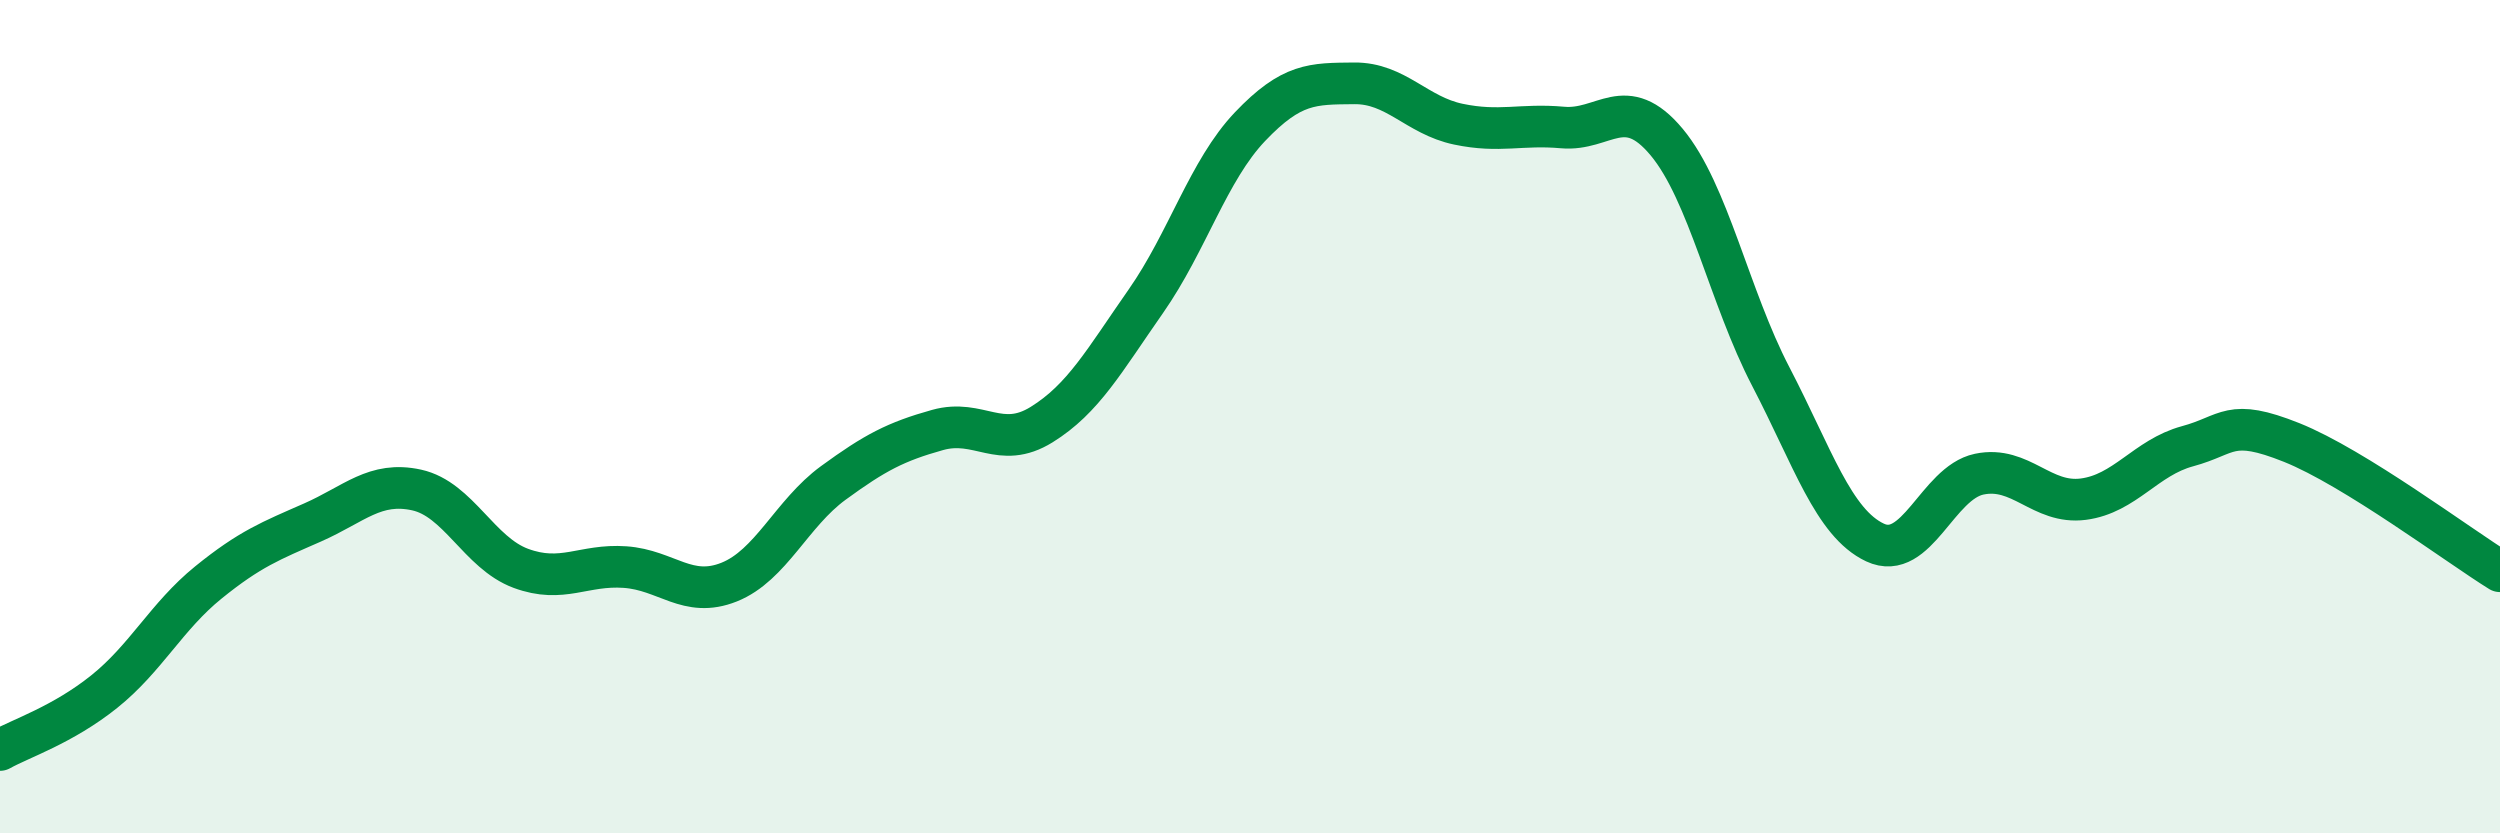
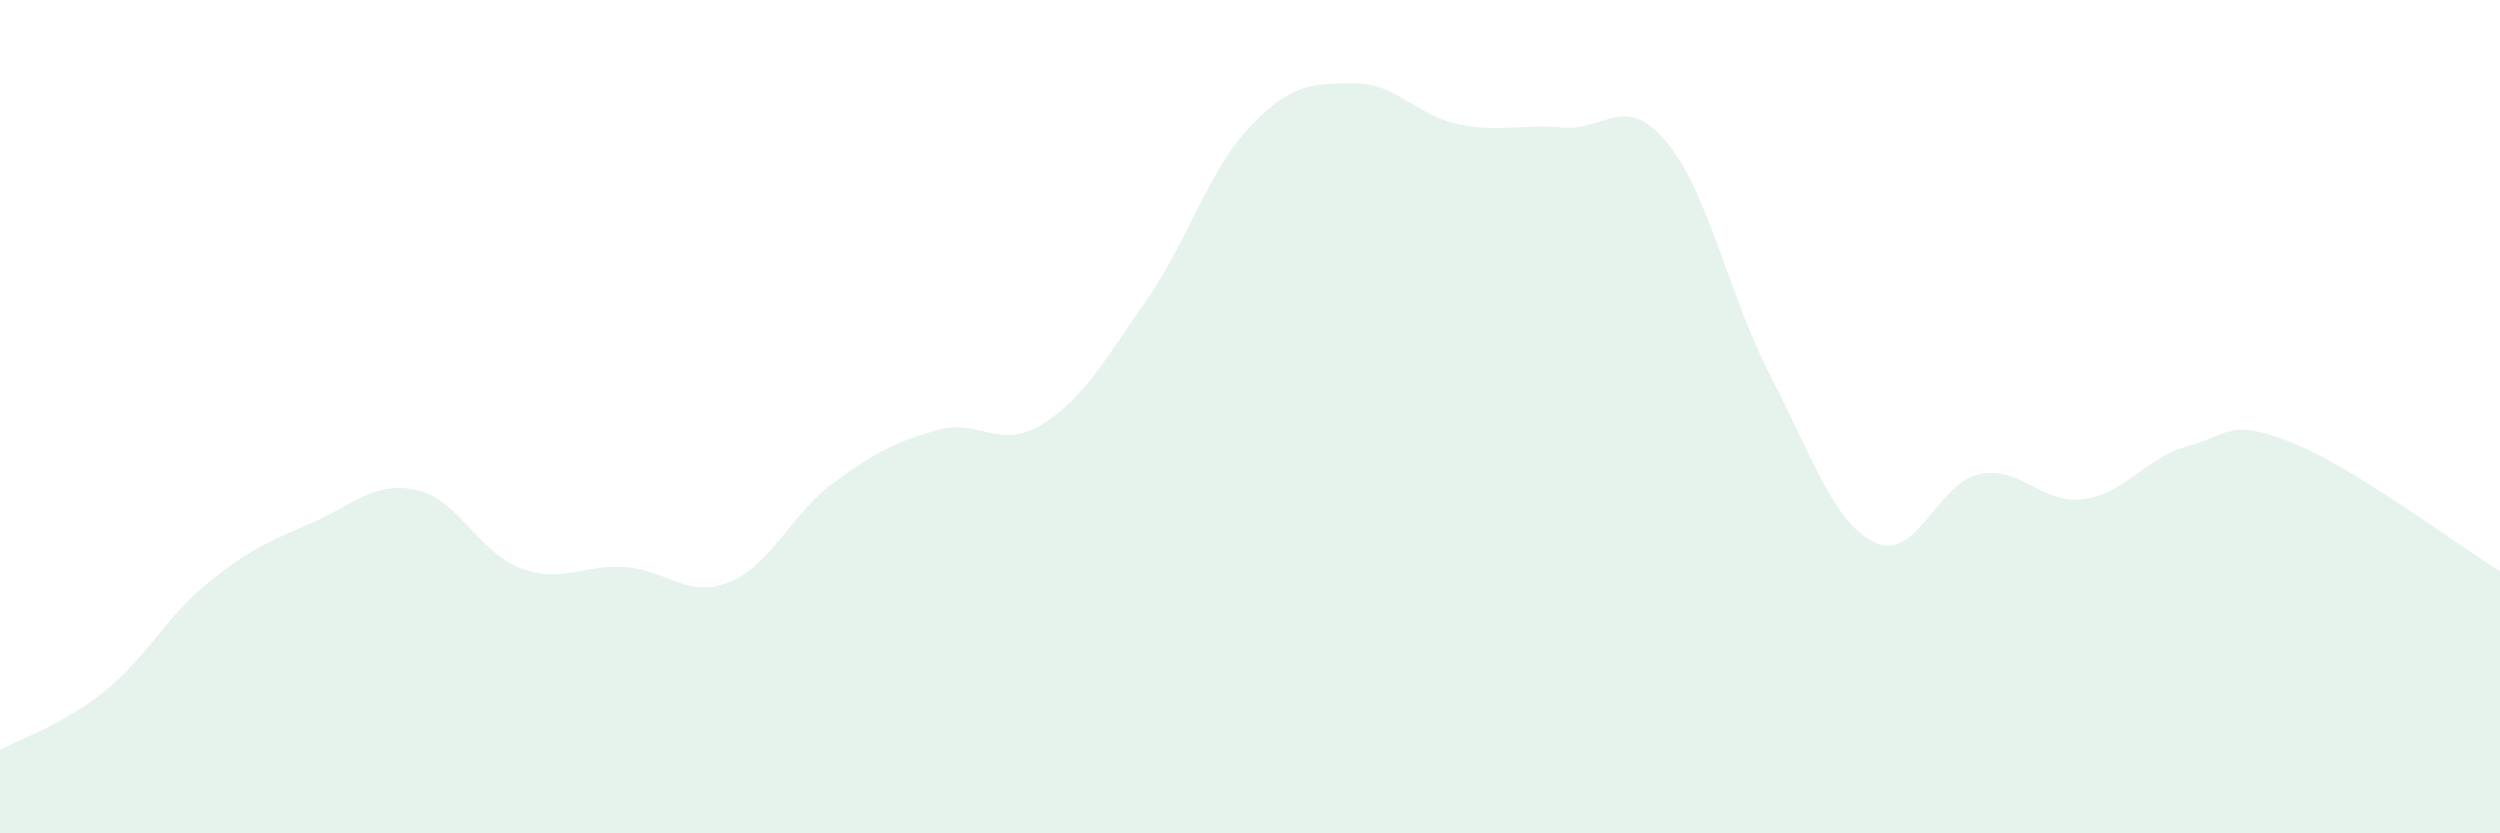
<svg xmlns="http://www.w3.org/2000/svg" width="60" height="20" viewBox="0 0 60 20">
  <path d="M 0,18 C 0.5,17.72 1.5,17.4 2.5,16.6 C 3.5,15.8 4,14.79 5,13.98 C 6,13.17 6.5,12.98 7.5,12.54 C 8.5,12.1 9,11.54 10,11.76 C 11,11.98 11.5,13.27 12.5,13.64 C 13.5,14.01 14,13.54 15,13.61 C 16,13.68 16.5,14.37 17.5,13.97 C 18.5,13.57 19,12.32 20,11.59 C 21,10.86 21.5,10.6 22.5,10.32 C 23.5,10.04 24,10.81 25,10.19 C 26,9.57 26.5,8.66 27.5,7.23 C 28.5,5.8 29,4.09 30,3.04 C 31,1.99 31.5,2.01 32.5,2 C 33.5,1.99 34,2.77 35,2.98 C 36,3.19 36.5,2.97 37.5,3.06 C 38.5,3.15 39,2.21 40,3.41 C 41,4.61 41.5,7.12 42.5,9.04 C 43.5,10.96 44,12.55 45,13.02 C 46,13.49 46.5,11.59 47.5,11.38 C 48.5,11.17 49,12.11 50,11.98 C 51,11.85 51.5,10.98 52.5,10.71 C 53.5,10.44 53.5,10.02 55,10.62 C 56.5,11.22 59,13.09 60,13.71L60 20L0 20Z" fill="#008740" opacity="0.1" stroke-linecap="round" stroke-linejoin="round" />
-   <path d="M 0,18 C 0.5,17.72 1.5,17.4 2.5,16.6 C 3.5,15.8 4,14.79 5,13.98 C 6,13.17 6.5,12.98 7.5,12.54 C 8.5,12.1 9,11.54 10,11.76 C 11,11.98 11.5,13.27 12.5,13.64 C 13.5,14.01 14,13.54 15,13.61 C 16,13.68 16.5,14.37 17.5,13.97 C 18.5,13.57 19,12.32 20,11.59 C 21,10.86 21.5,10.6 22.5,10.32 C 23.5,10.04 24,10.81 25,10.19 C 26,9.57 26.5,8.66 27.5,7.23 C 28.5,5.8 29,4.09 30,3.04 C 31,1.99 31.5,2.01 32.5,2 C 33.5,1.99 34,2.77 35,2.98 C 36,3.19 36.5,2.97 37.5,3.06 C 38.5,3.15 39,2.21 40,3.41 C 41,4.61 41.5,7.12 42.5,9.04 C 43.5,10.96 44,12.55 45,13.02 C 46,13.49 46.5,11.59 47.5,11.38 C 48.5,11.17 49,12.11 50,11.98 C 51,11.85 51.5,10.98 52.5,10.71 C 53.5,10.44 53.5,10.02 55,10.62 C 56.5,11.22 59,13.09 60,13.71" stroke="#008740" stroke-width="1" fill="none" stroke-linecap="round" stroke-linejoin="round" />
</svg>